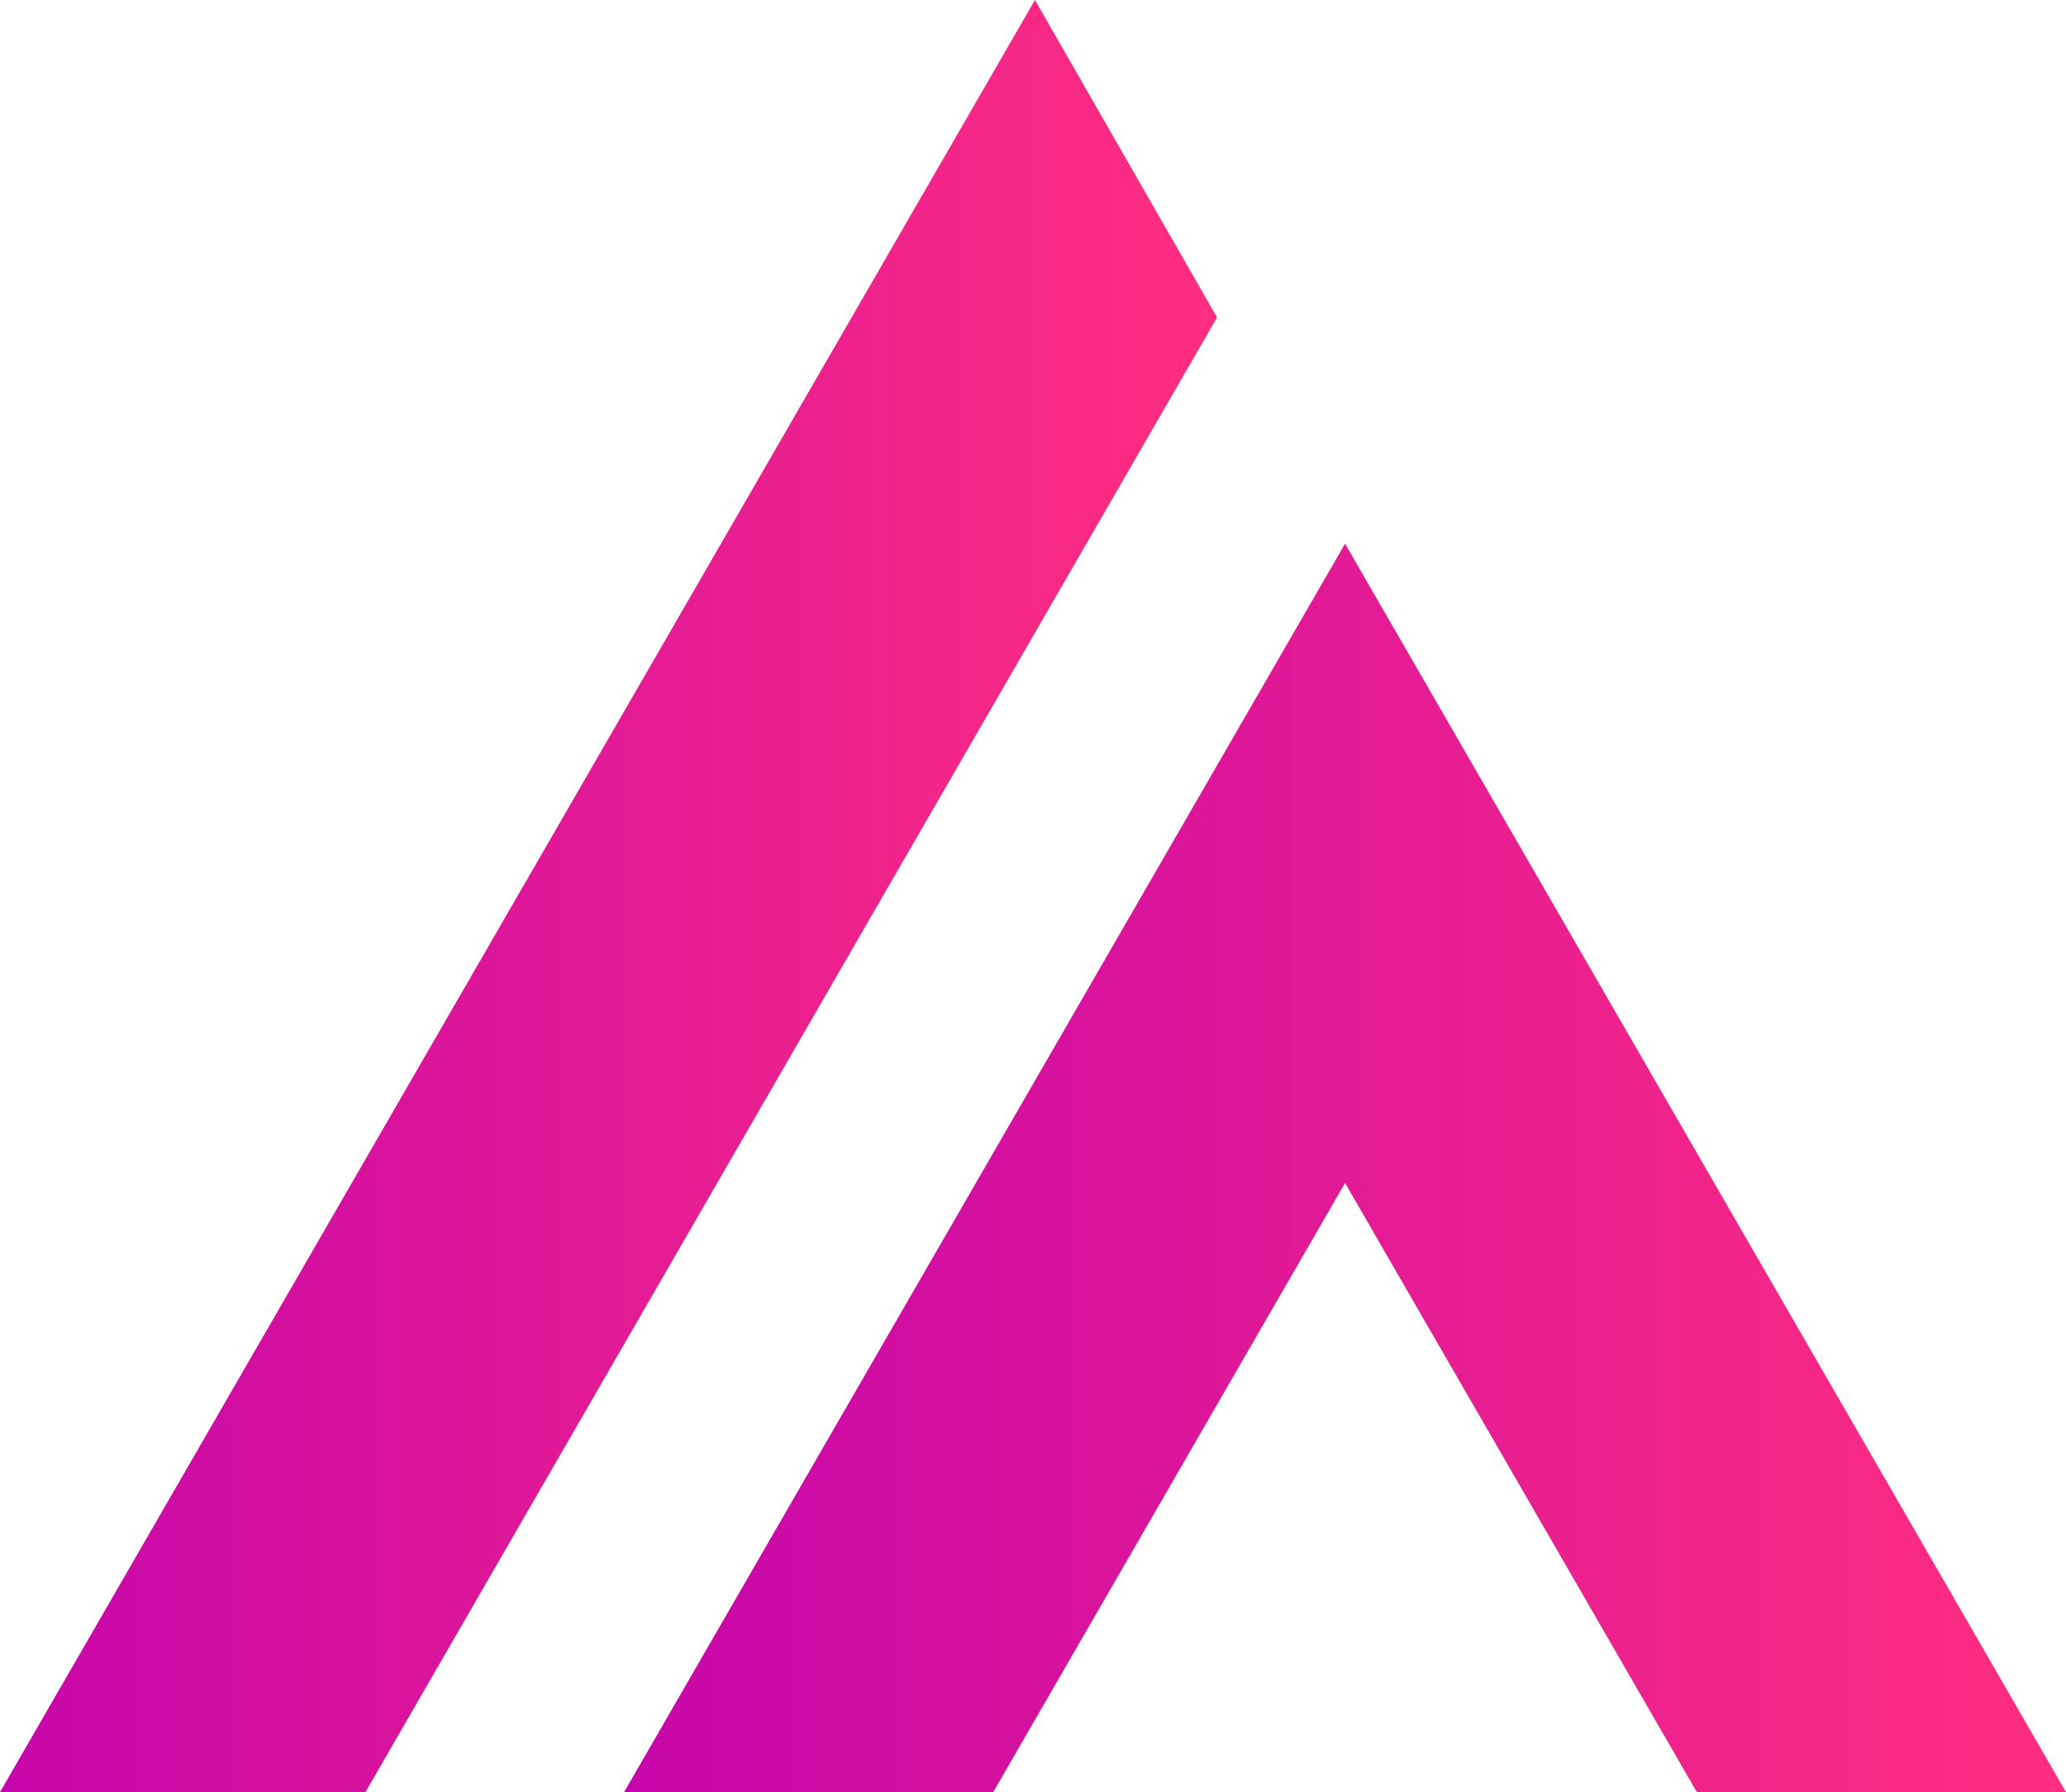
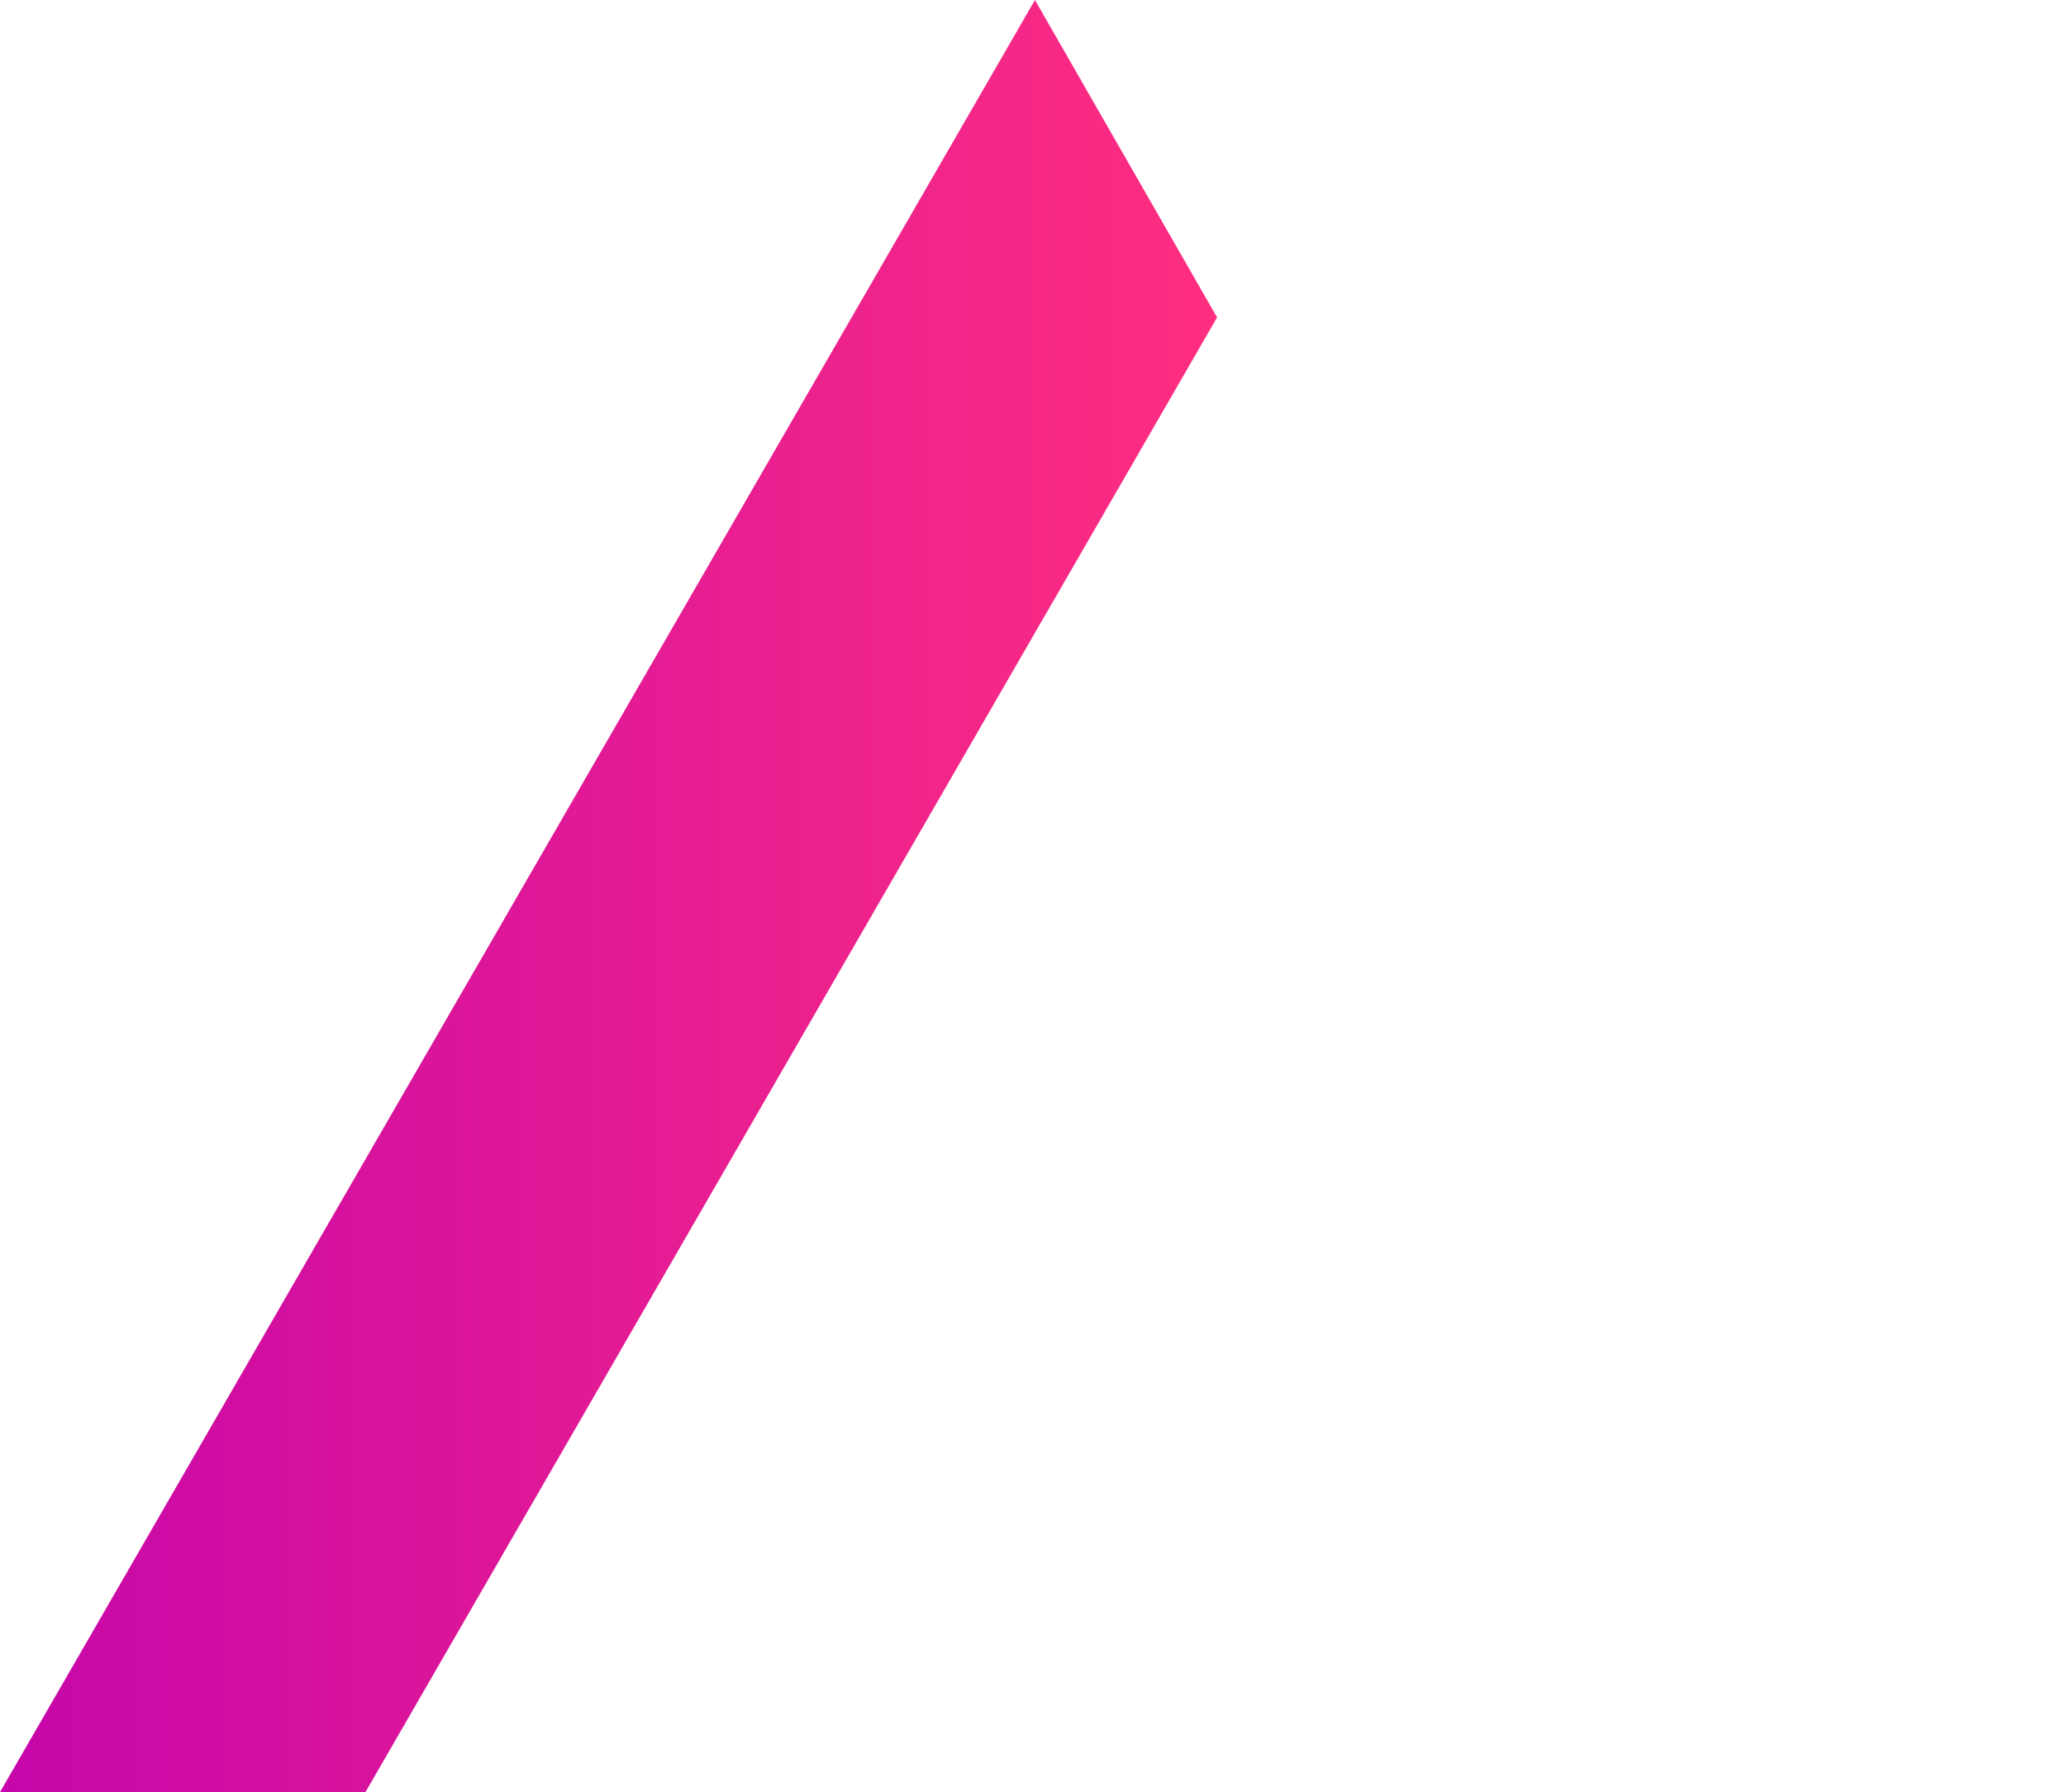
<svg xmlns="http://www.w3.org/2000/svg" xmlns:xlink="http://www.w3.org/1999/xlink" id="Layer_2" data-name="Layer 2" viewBox="0 0 912 791.3">
  <defs>
    <style>
      .cls-1 {
        fill: url(#linear-gradient);
      }

      .cls-2 {
        fill: url(#linear-gradient-2);
      }
    </style>
    <linearGradient id="linear-gradient" x1="275.49" y1="515.68" x2="912" y2="515.68" gradientUnits="userSpaceOnUse">
      <stop offset="0" stop-color="#c606aa" />
      <stop offset="1" stop-color="#ff2e80" />
    </linearGradient>
    <linearGradient id="linear-gradient-2" x1="0" y1="395.65" x2="537.26" y2="395.65" xlink:href="#linear-gradient" />
  </defs>
  <g id="Layer_1-2" data-name="Layer 1">
    <g>
-       <polygon class="cls-1" points="438.46 791.3 593.75 522.34 749.03 791.3 912 791.3 593.75 240.07 275.49 791.3 438.46 791.3" />
      <polygon class="cls-2" points="161.33 791.3 537.26 140.16 456.86 0 0 791.3 161.33 791.3" />
    </g>
  </g>
</svg>